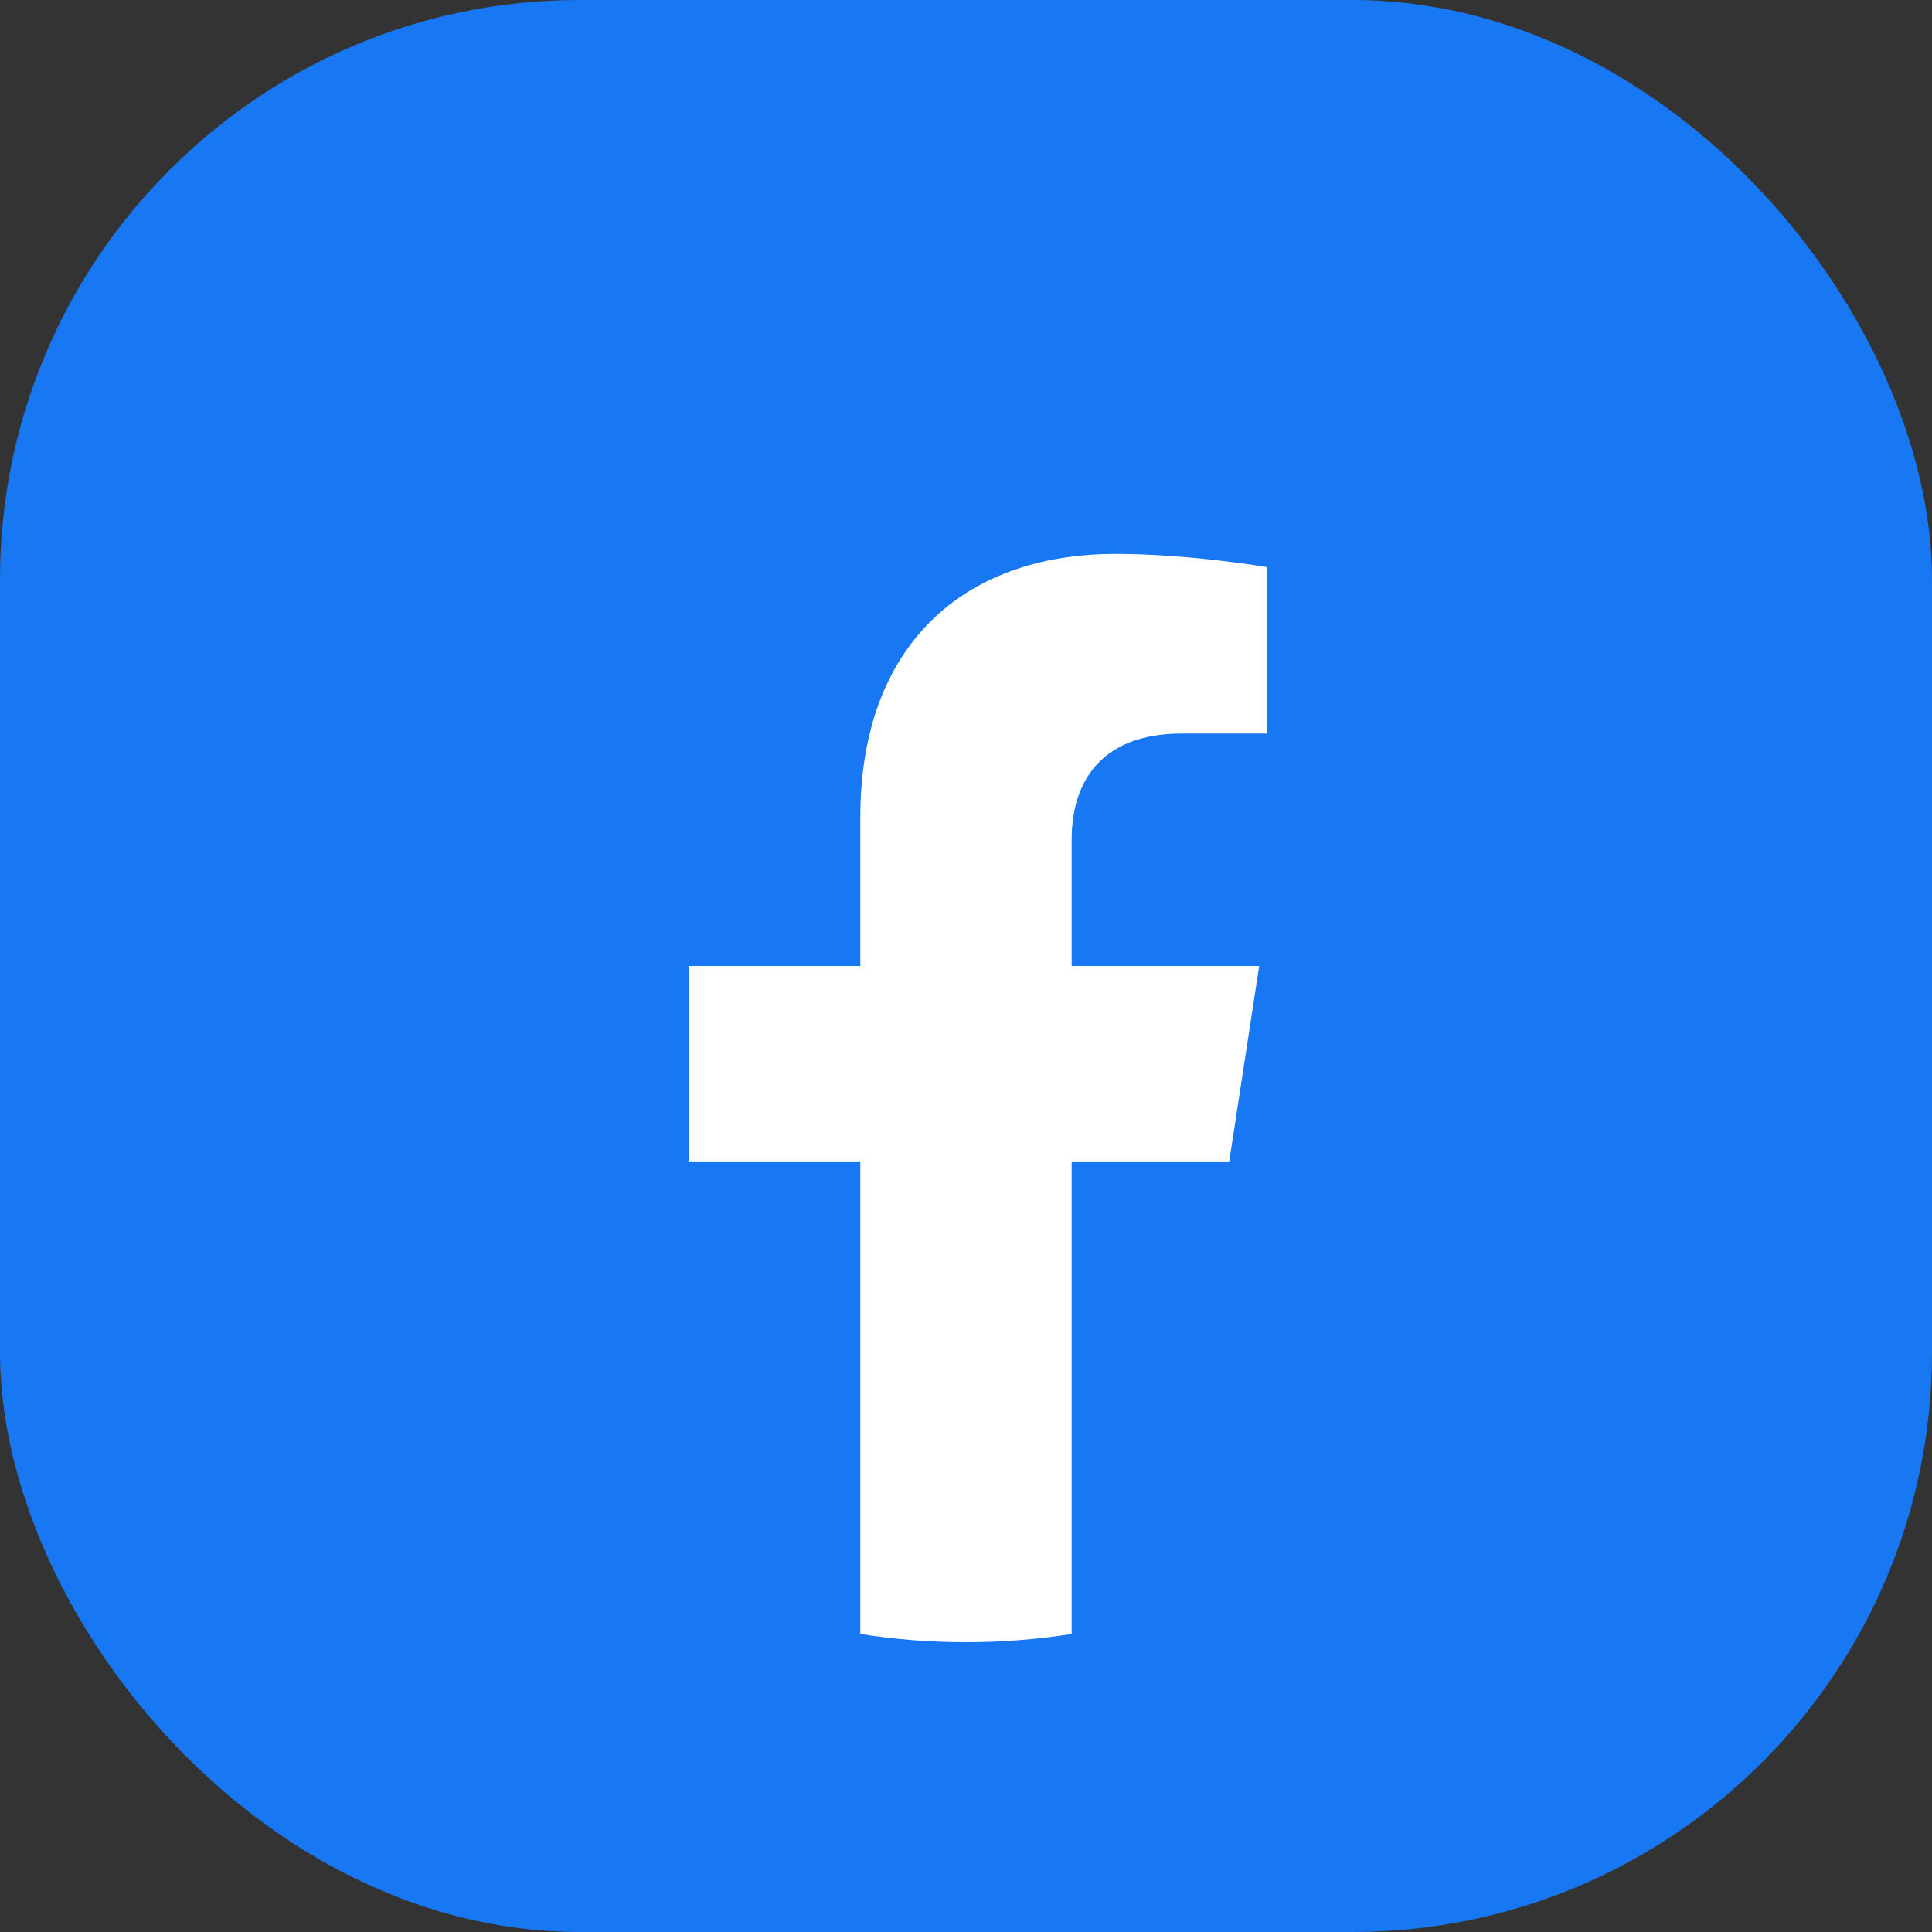
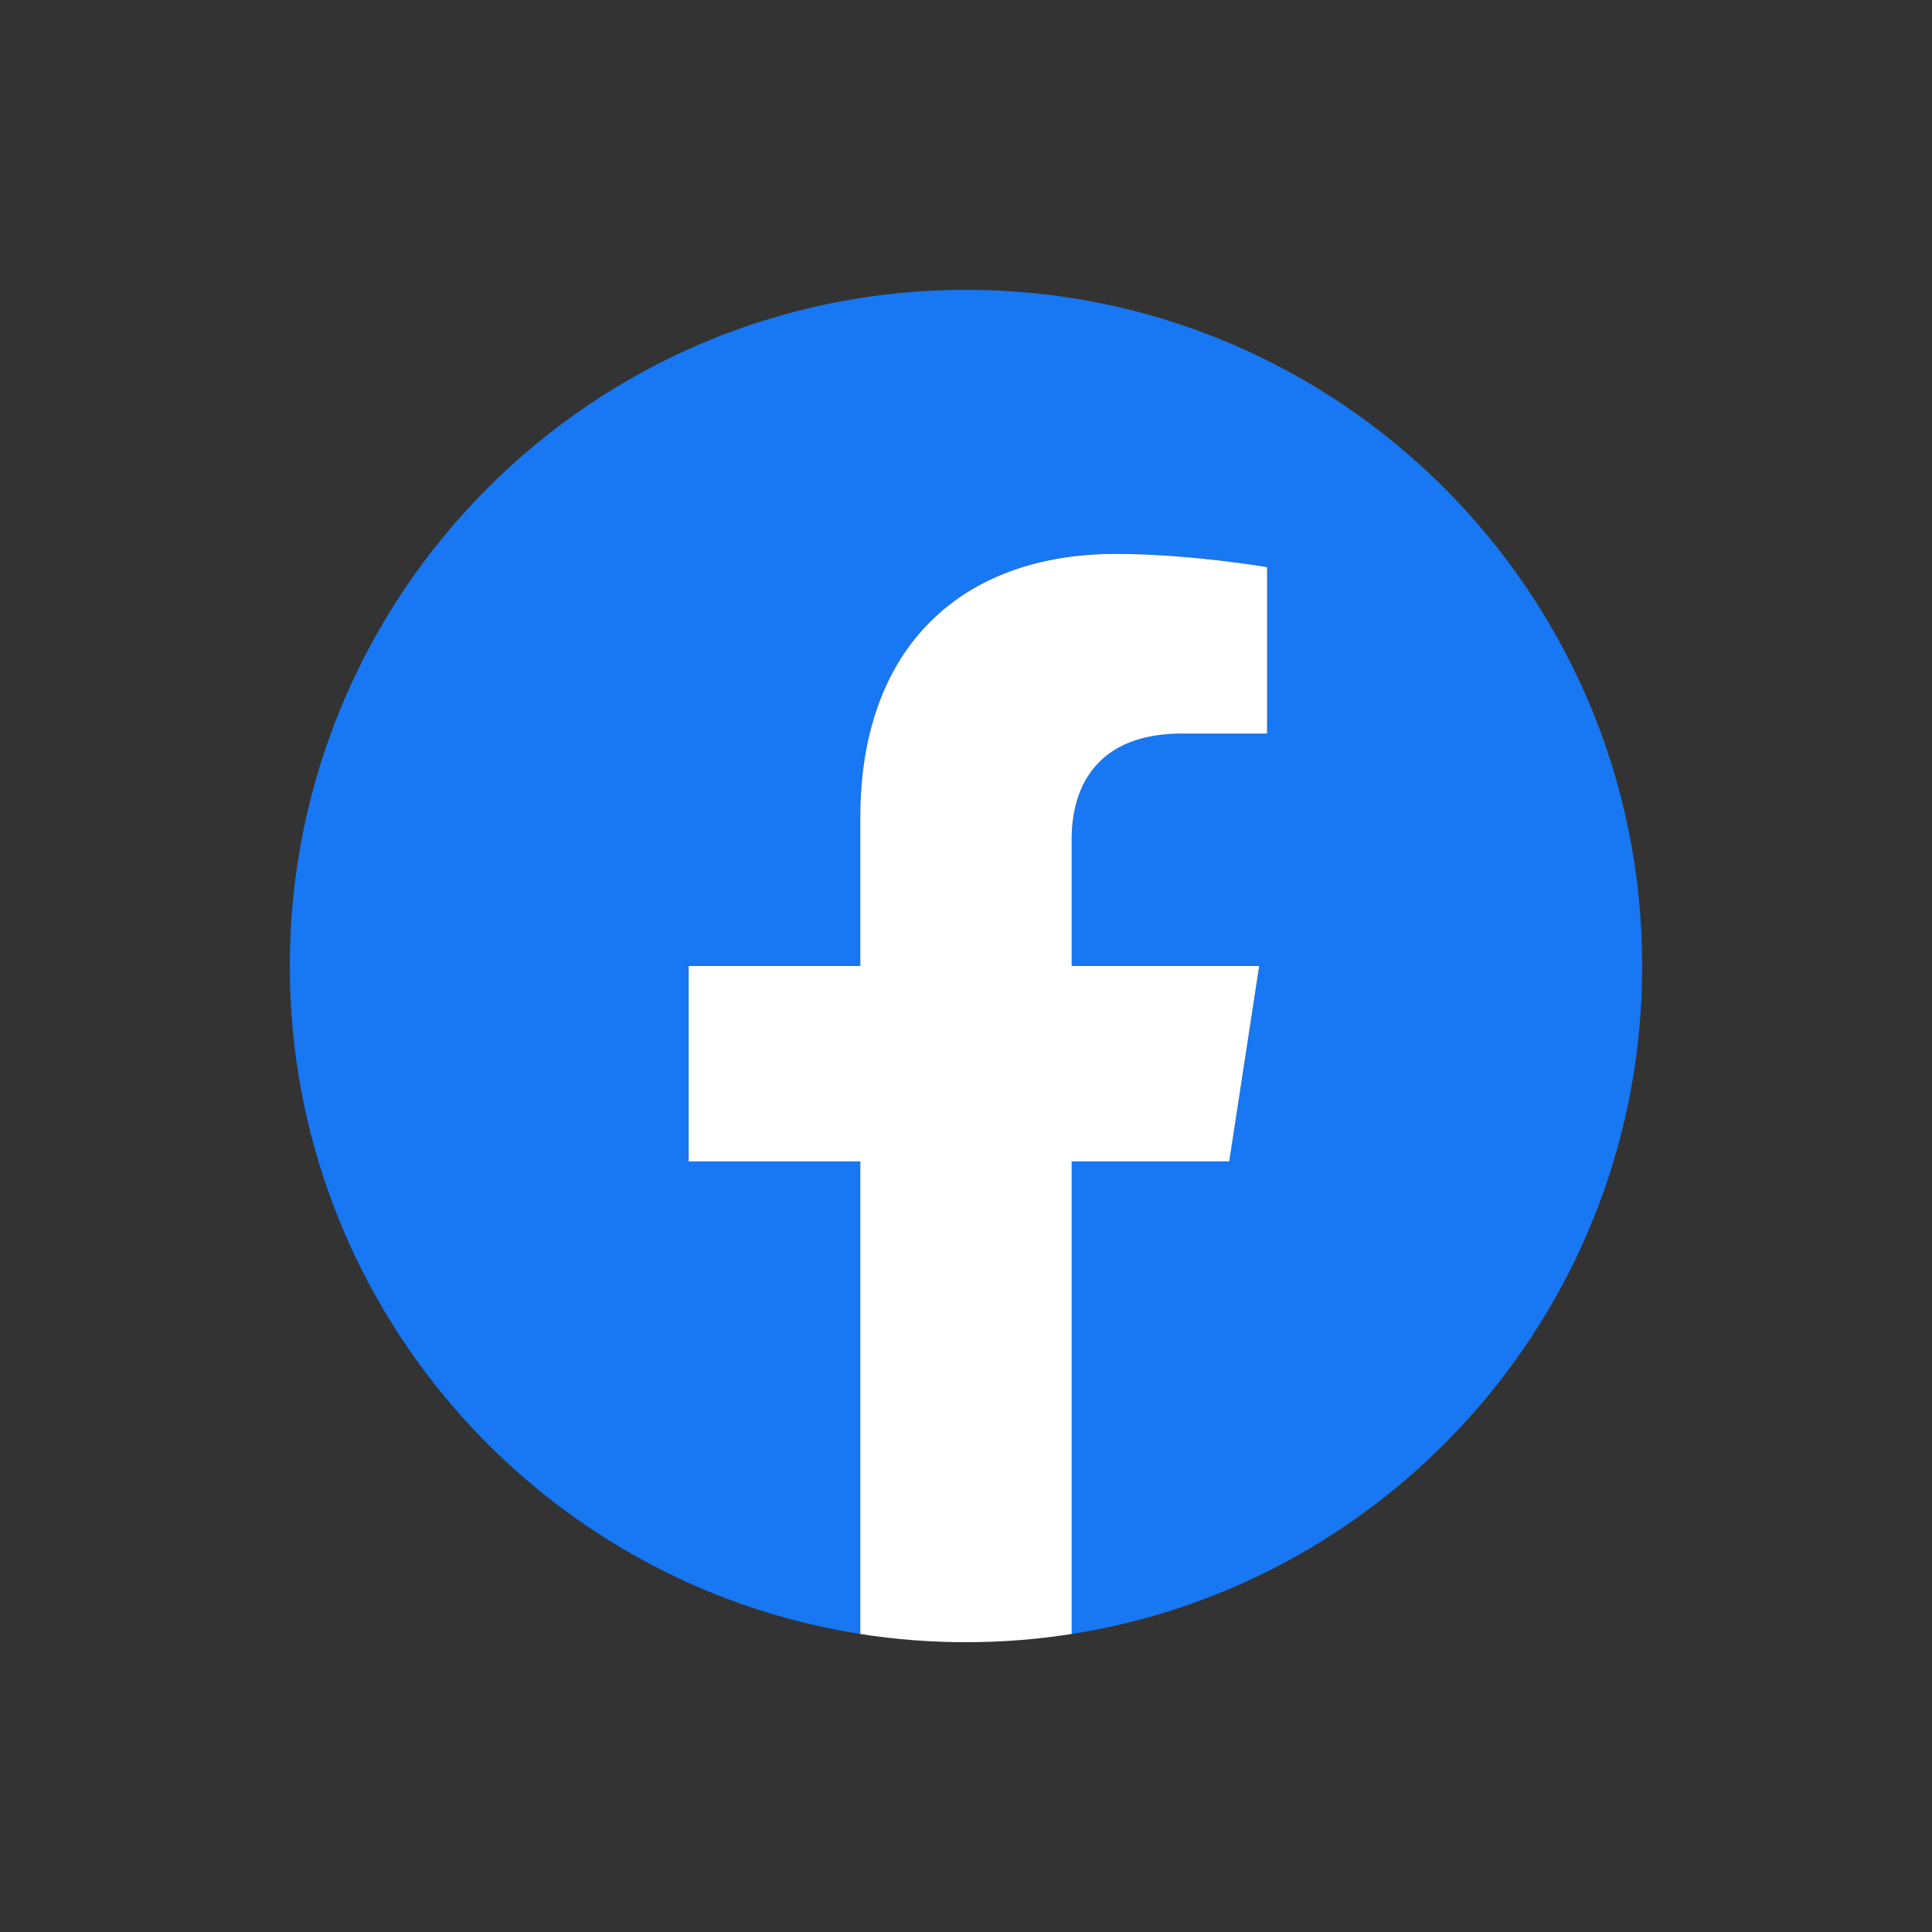
<svg xmlns="http://www.w3.org/2000/svg" width="20" height="20" viewBox="0 0 20 20" fill="none">
  <rect x="0" y="0" width="20" height="20" fill="#333333" stroke="none" />
-   <rect width="20" height="20" rx="6" fill="#1877F2" />
  <g clip-path="url(#clip0_329_165)">
    <path d="M17 10C17 6.134 13.866 3 10 3C6.134 3 3 6.134 3 10C3 13.494 5.56 16.39 8.906 16.915V12.023H7.129V10H8.906V8.458C8.906 6.703 9.951 5.734 11.55 5.734C12.316 5.734 13.117 5.871 13.117 5.871V7.594H12.235C11.365 7.594 11.094 8.133 11.094 8.687V10H13.035L12.725 12.023H11.094V16.915C14.44 16.39 17 13.494 17 10Z" fill="#1877F2" />
-     <path d="M12.725 12.023L13.035 10H11.094V8.687C11.094 8.133 11.365 7.594 12.235 7.594H13.117V5.871C13.117 5.871 12.316 5.734 11.55 5.734C9.951 5.734 8.906 6.703 8.906 8.458V10H7.129V12.023H8.906V16.915C9.268 16.972 9.634 17 10 17C10.366 17 10.732 16.972 11.094 16.915V12.023H12.725Z" fill="white" />
+     <path d="M12.725 12.023L13.035 10H11.094V8.687C11.094 8.133 11.365 7.594 12.235 7.594H13.117V5.871C13.117 5.871 12.316 5.734 11.55 5.734C9.951 5.734 8.906 6.703 8.906 8.458V10H7.129V12.023H8.906V16.915C9.268 16.972 9.634 17 10 17C10.366 17 10.732 16.972 11.094 16.915V12.023H12.725" fill="white" />
  </g>
  <defs>
    <clipPath id="clip0_329_165">
      <rect width="14" height="14" fill="white" transform="translate(3 3)" />
    </clipPath>
  </defs>
</svg>